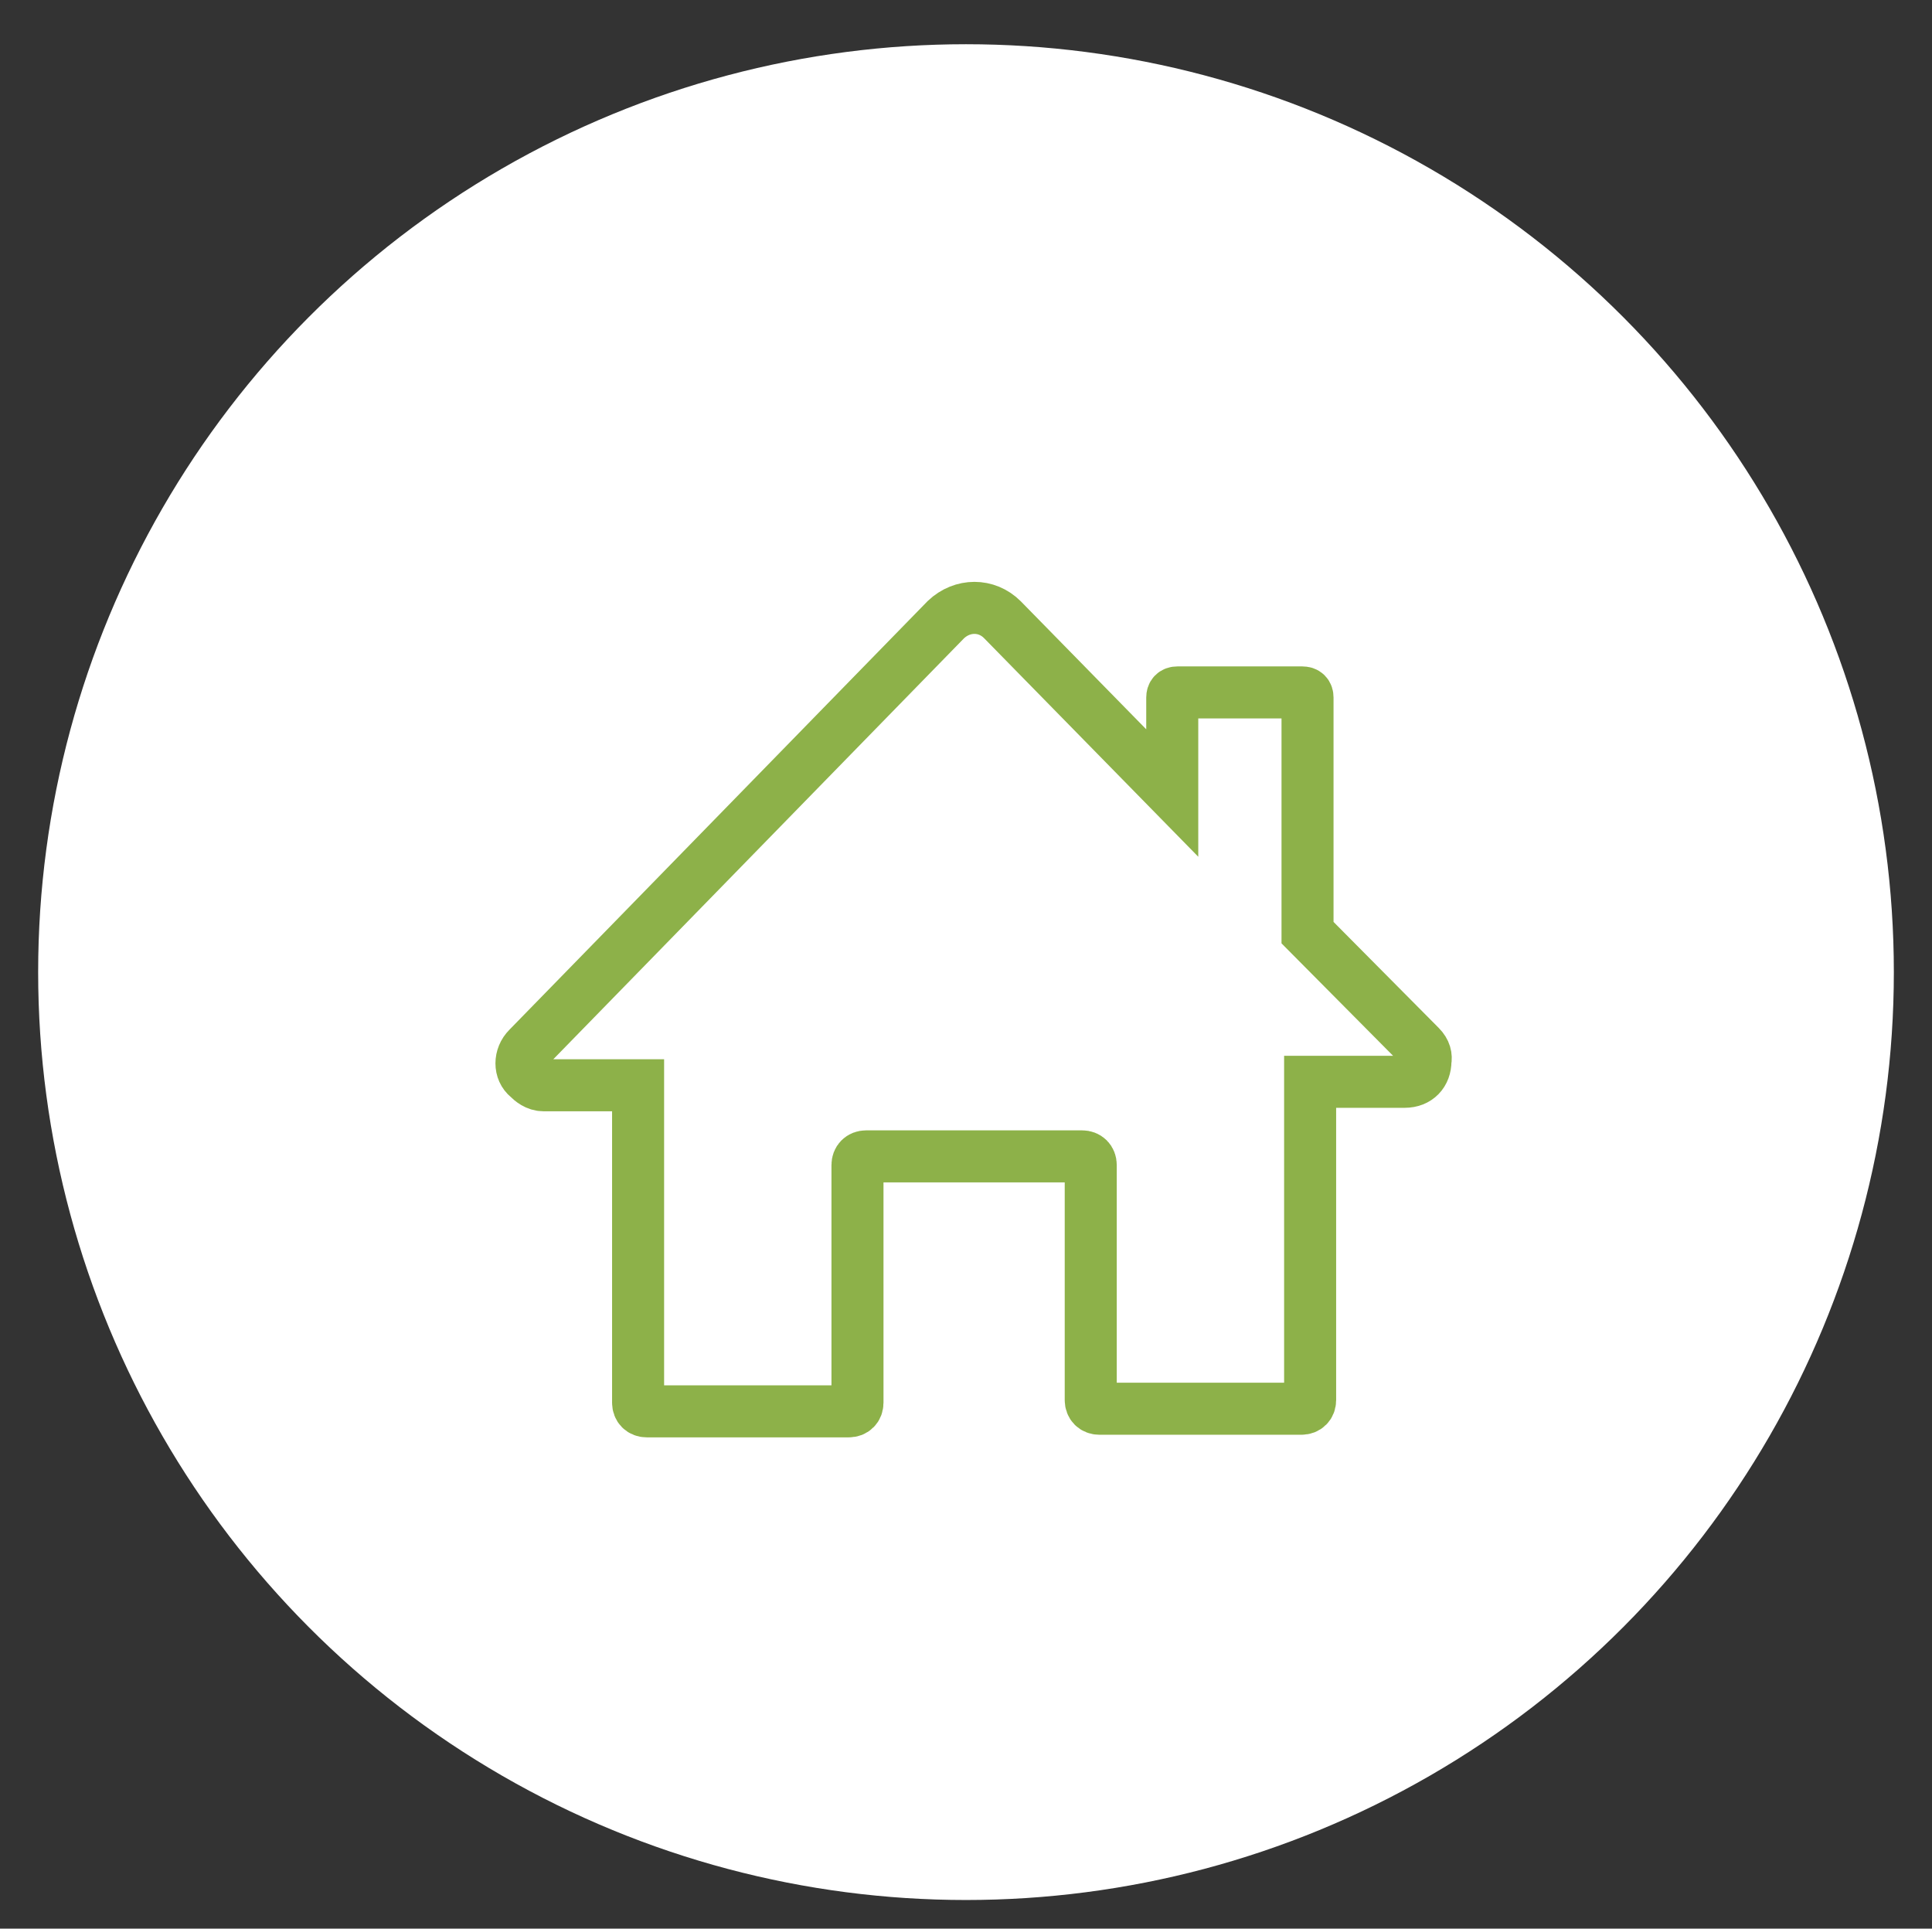
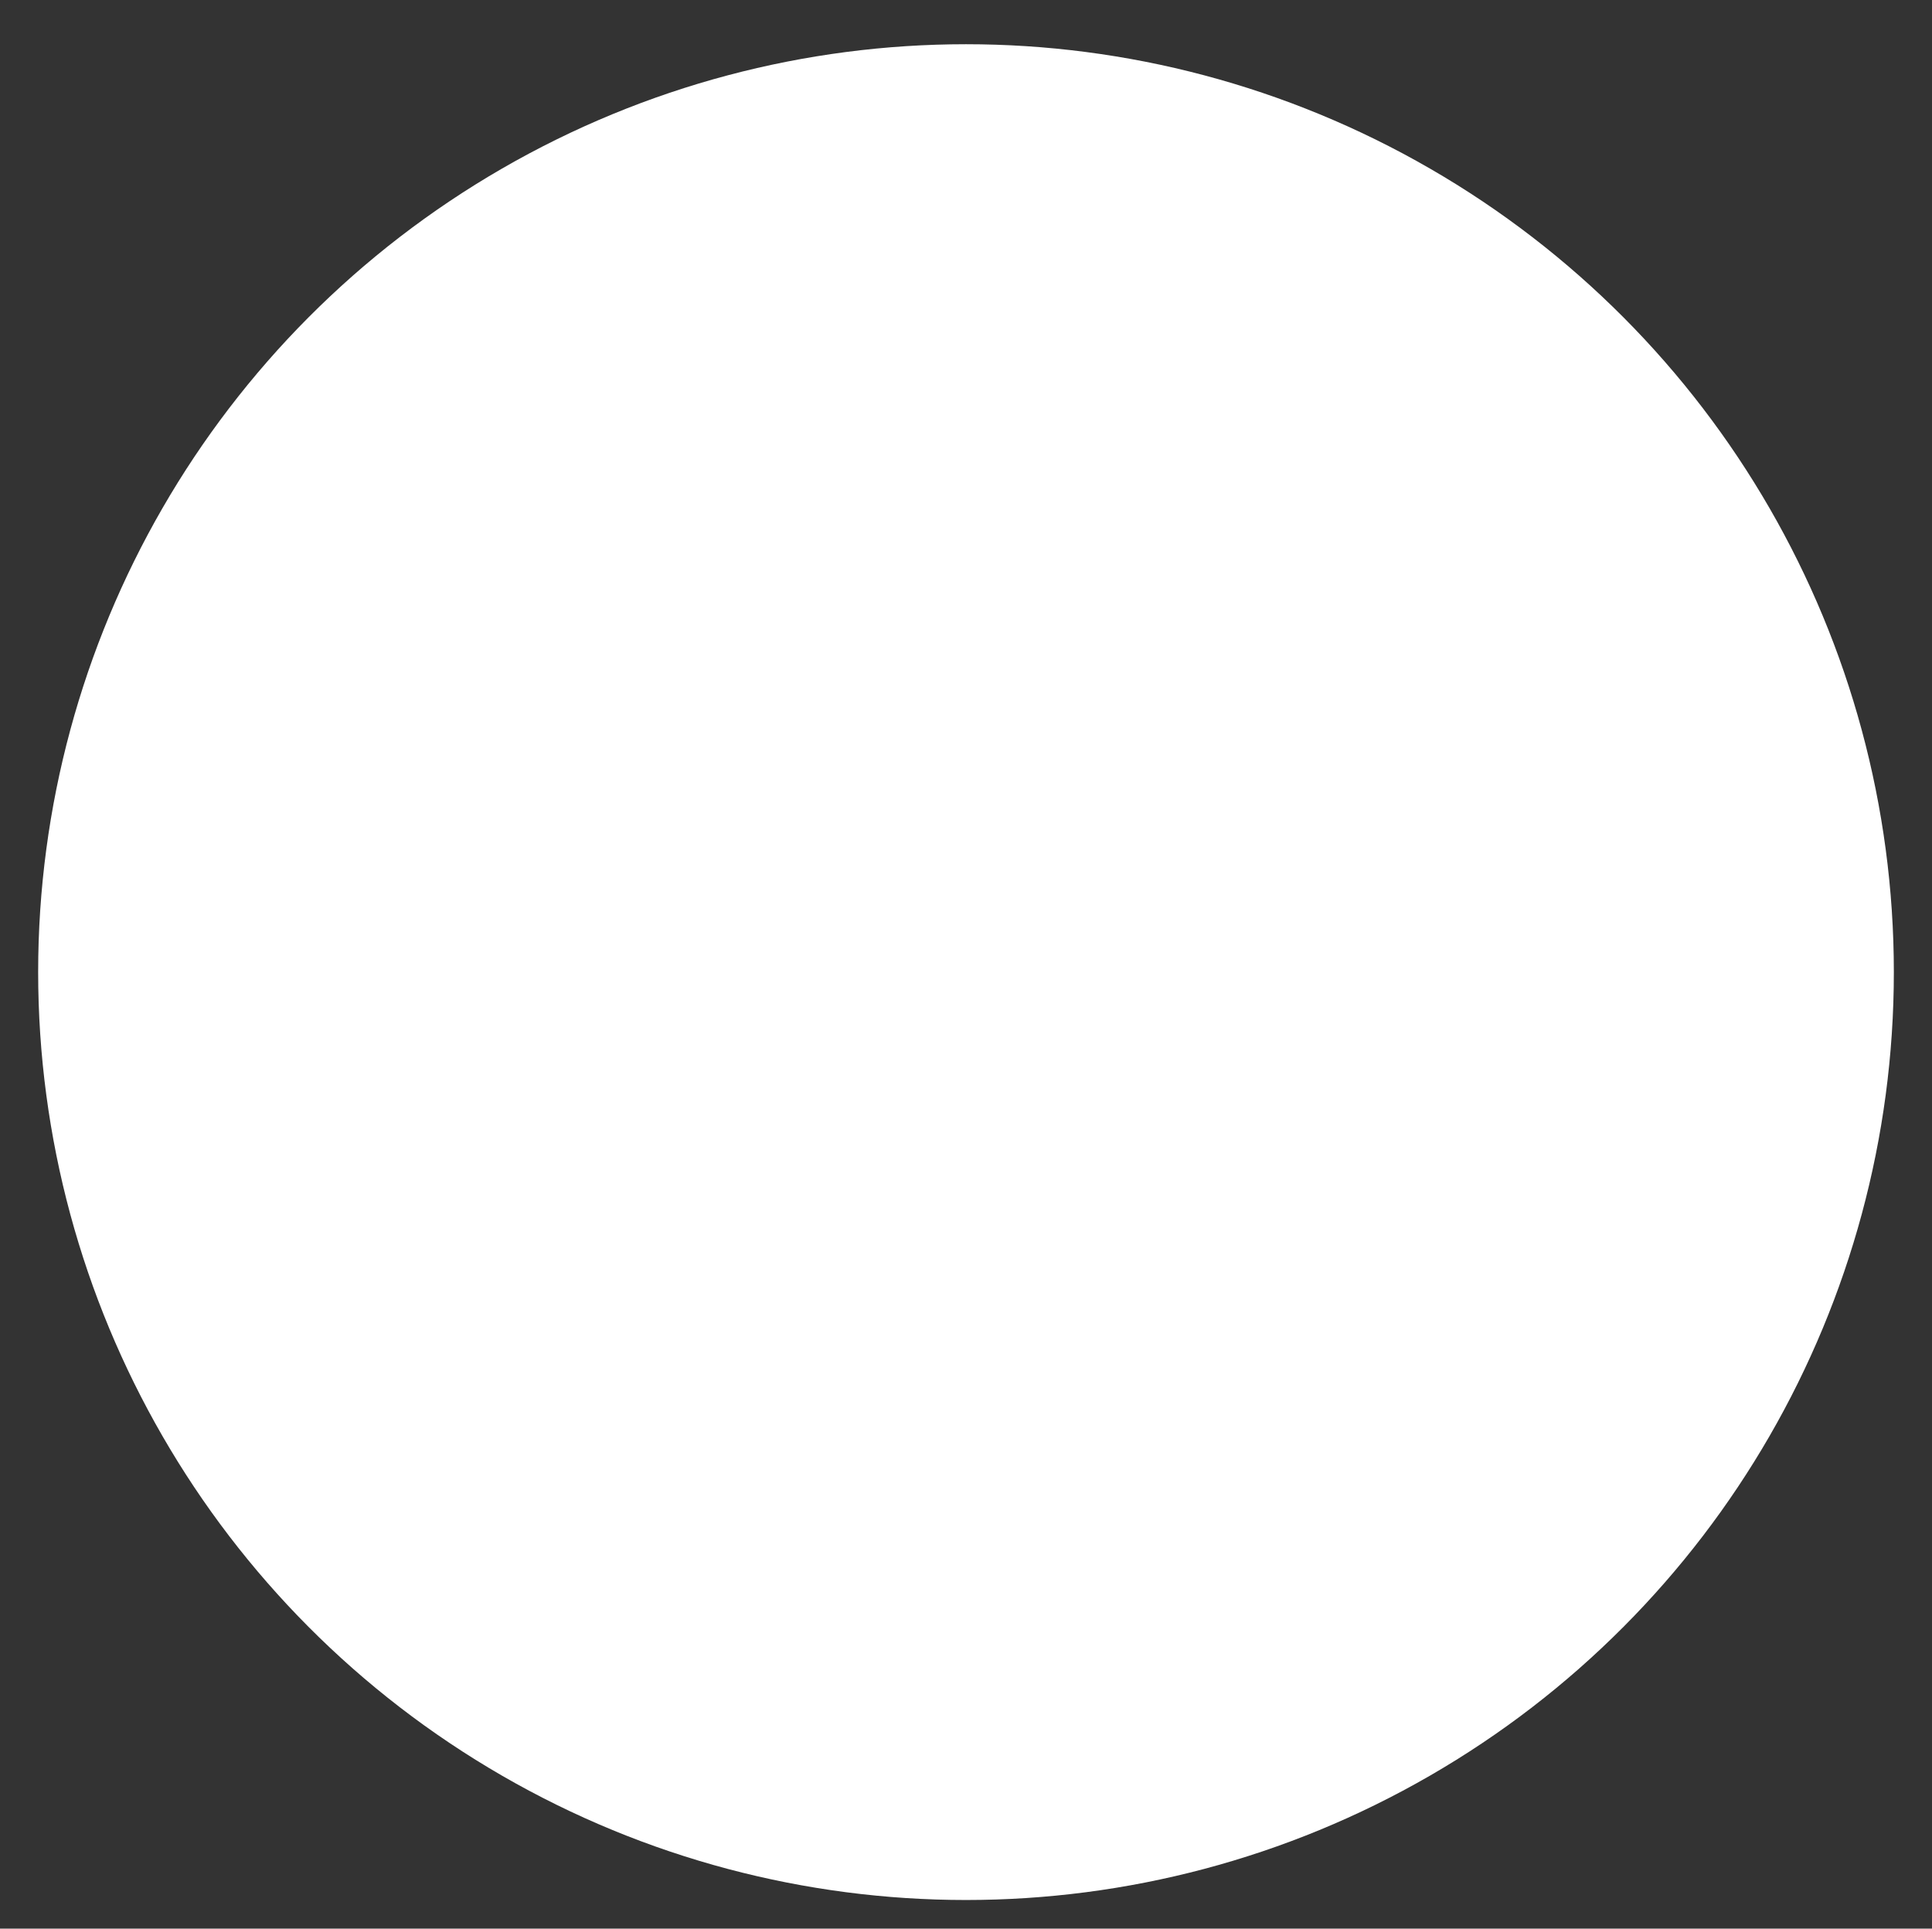
<svg xmlns="http://www.w3.org/2000/svg" xml:space="preserve" style="enable-background:new 0 0 222.8 222.4;" viewBox="0 0 222.8 222.4" y="0px" x="0px" id="Layer_1" version="1.1">
  <rect x="0" y="0" width="222.8" height="222.4" fill="#333333" stroke="none" />
  <style type="text/css">
	.st0{fill:#FFFFFF;}
	.st1{fill:none;stroke:#8DB149;stroke-width:6;stroke-linecap:round;stroke-miterlimit:10;}
</style>
  <g transform="translate(-823 -5095)" id="icons">
    <g transform="matrix(1, 0, 0, 1, 823, 5095)">
      <circle r="107" cy="112.1" cx="111.4" class="st0" id="Ellipse_159-2" />
    </g>
    <g transform="translate(933.785 5201.948)" id="Group_1719">
      <g>
        <g>
          <g id="Group_1568">
-             <path d="M53,13.7L40,0.6v-27.1c0-0.4-0.2-0.6-0.6-0.6l0,0H25c-0.4,0-0.6,0.2-0.6,0.6l0,0v11       l-19.6-20c-1.8-1.8-4.6-1.8-6.5,0l0,0l-48.2,49.4c-1,1-1,2.6,0,3.4c0.4,0.4,1,0.9,1.8,0.9h10.9v36.6c0,0.6,0.4,1,1,1h23.3       c0.6,0,1-0.4,1-1V27.4c0-0.6,0.4-1,1-1h24.9c0.6,0,1,0.4,1,1v27.1c0,0.6,0.4,1,1,1l0,0h23.3c0.6,0,1-0.4,1-1V17.8h10.9       c1.5,0,2.4-1,2.4-2.4C53.7,14.9,53.6,14.3,53,13.7z" class="st1" id="Path_10316" />
-           </g>
+             </g>
        </g>
      </g>
    </g>
  </g>
</svg>